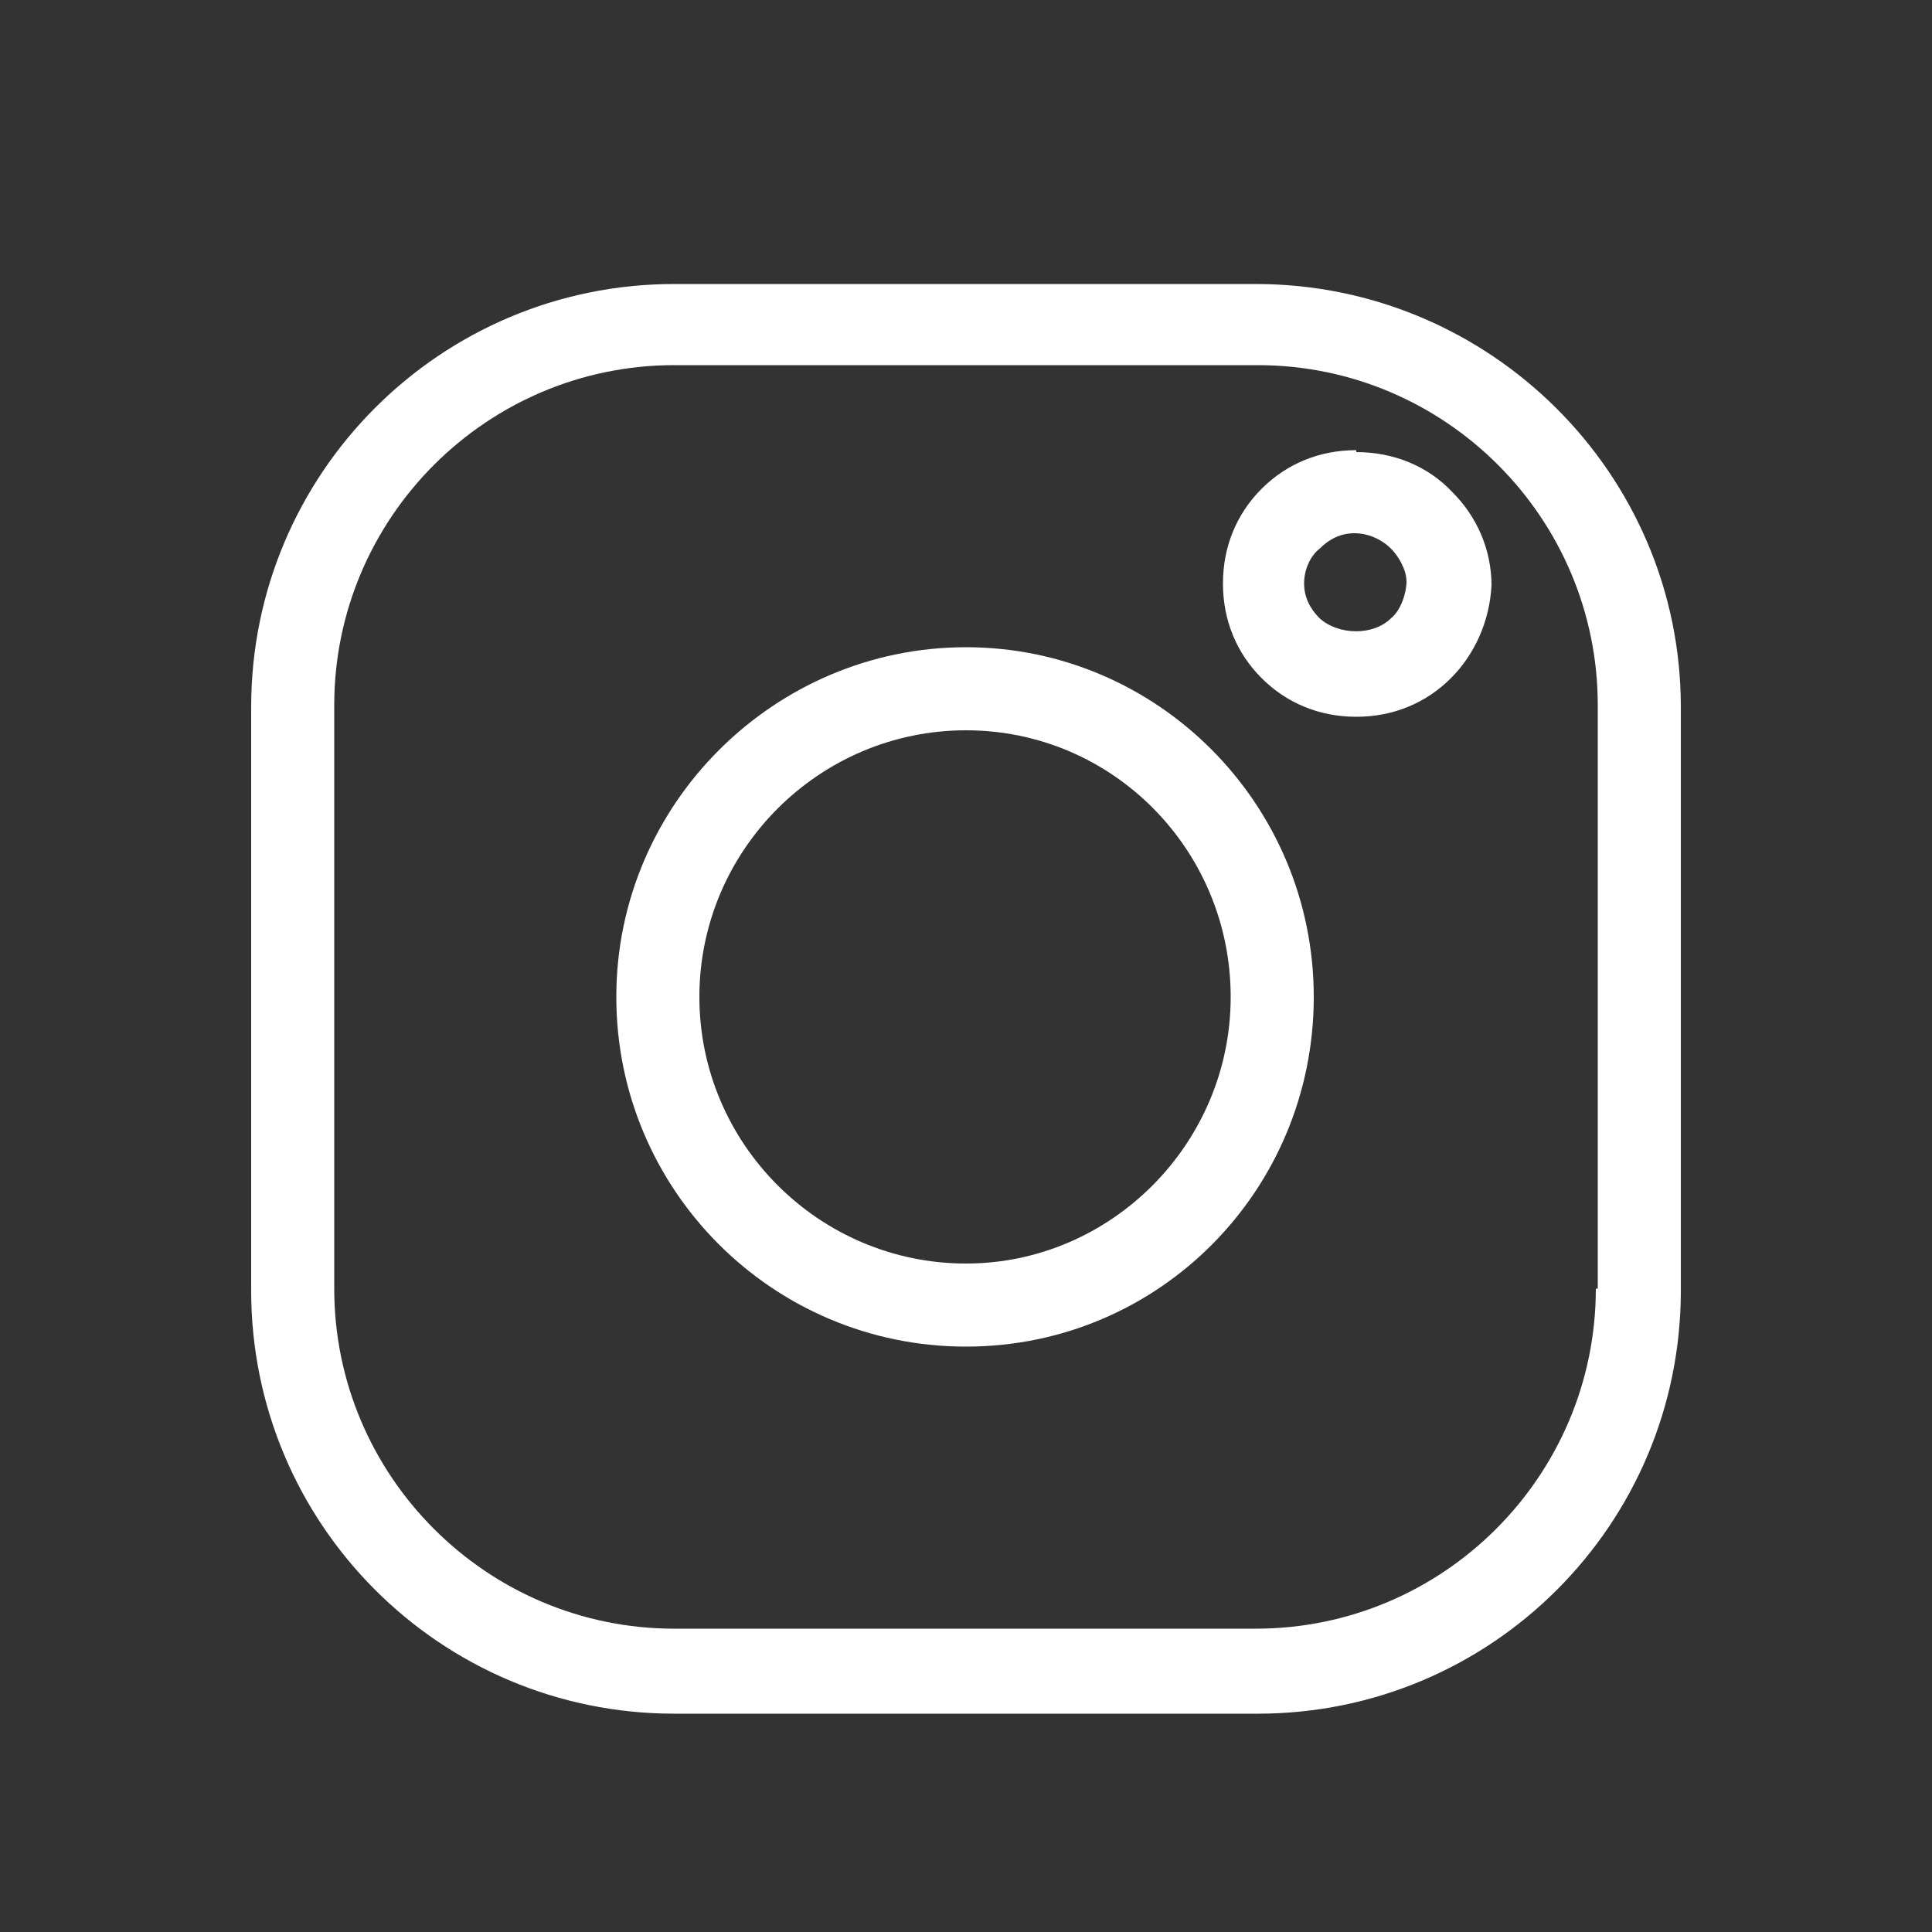
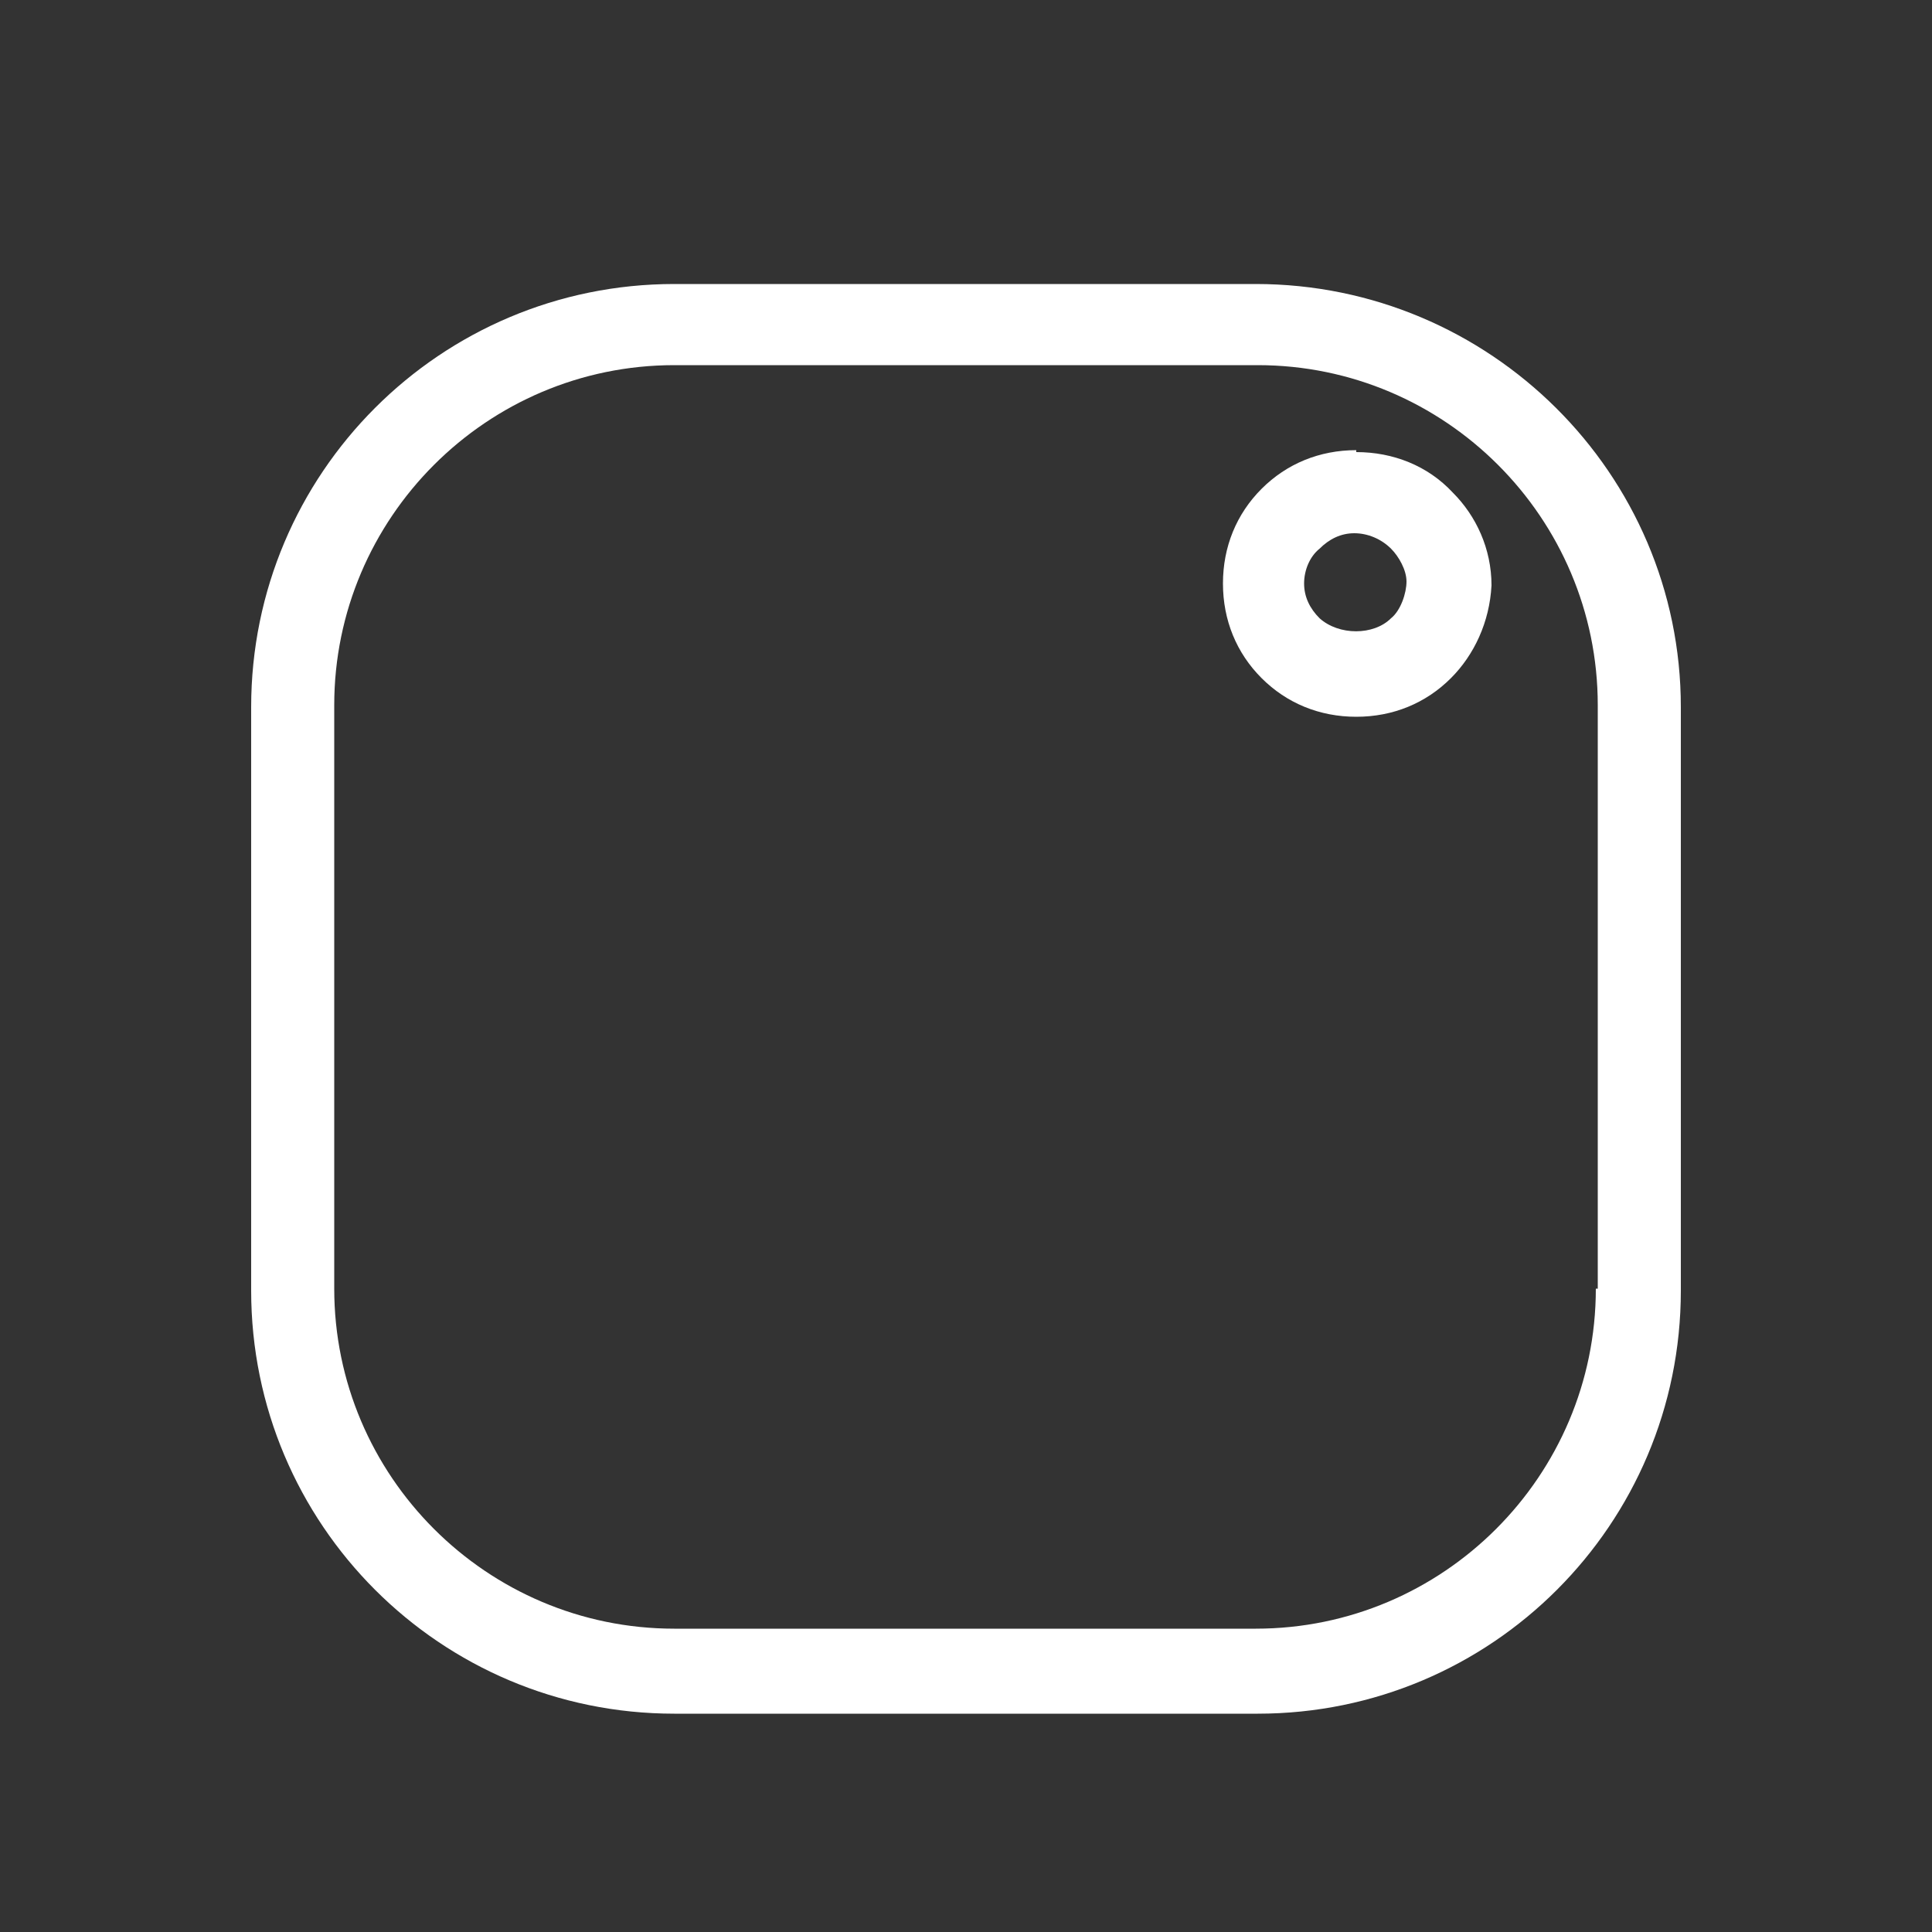
<svg xmlns="http://www.w3.org/2000/svg" version="1.1" viewBox="0 0 100 100">
  <rect x="0" y="0" width="100" height="100" fill="#333333" stroke="none" />
  <defs>
    <style>
      .cls-1 {
        fill: #fff;
      }
    </style>
  </defs>
  <g>
    <g id="_レイヤー_1" data-name="レイヤー_1">
      <g id="Layer_1">
        <g>
-           <path class="cls-1" d="M50,33.5c-9.9,0-18.1,8.1-18.1,18.1s8.1,18.1,18.1,18.1,18-8.1,18-18.1-8.1-18.1-18-18.1ZM50,65.4c-7.6,0-13.8-6.2-13.8-13.8s6.2-13.8,13.8-13.8,13.7,6.2,13.7,13.8-6.2,13.8-13.7,13.8Z" />
          <path class="cls-1" d="M70.2,23.3c-1.9,0-3.6.7-4.9,2s-2,3-2,4.9.7,3.6,2,4.9,3,2,4.9,2,3.6-.7,4.9-2h0c1.2-1.2,2-2.9,2.1-4.8h0c0-1.9-.8-3.6-2-4.8-1.3-1.4-3.1-2.1-5-2.1ZM72,32c-.9.9-2.7.9-3.7,0-.5-.5-.8-1.1-.8-1.8s.3-1.4.8-1.8c.5-.5,1.1-.8,1.8-.8s1.4.3,1.9.8c.4.4.8,1.1.8,1.7s-.3,1.5-.8,1.9Z" />
          <path class="cls-1" d="M65,14.7h-30.1c-12.1,0-21.9,9.8-21.9,21.9v30.2c0,12.1,9.8,21.9,21.9,21.9h30.2c12.1,0,21.9-9.8,21.9-21.9v-30.2c0-12.1-9.9-21.9-22-21.9ZM82.6,66.7c0,9.7-7.9,17.6-17.6,17.6h-30.1c-9.7,0-17.6-7.9-17.6-17.6v-30.2c0-9.7,7.9-17.6,17.6-17.6h30.2c9.7,0,17.6,7.9,17.6,17.6v30.2h0Z" />
        </g>
      </g>
    </g>
  </g>
</svg>